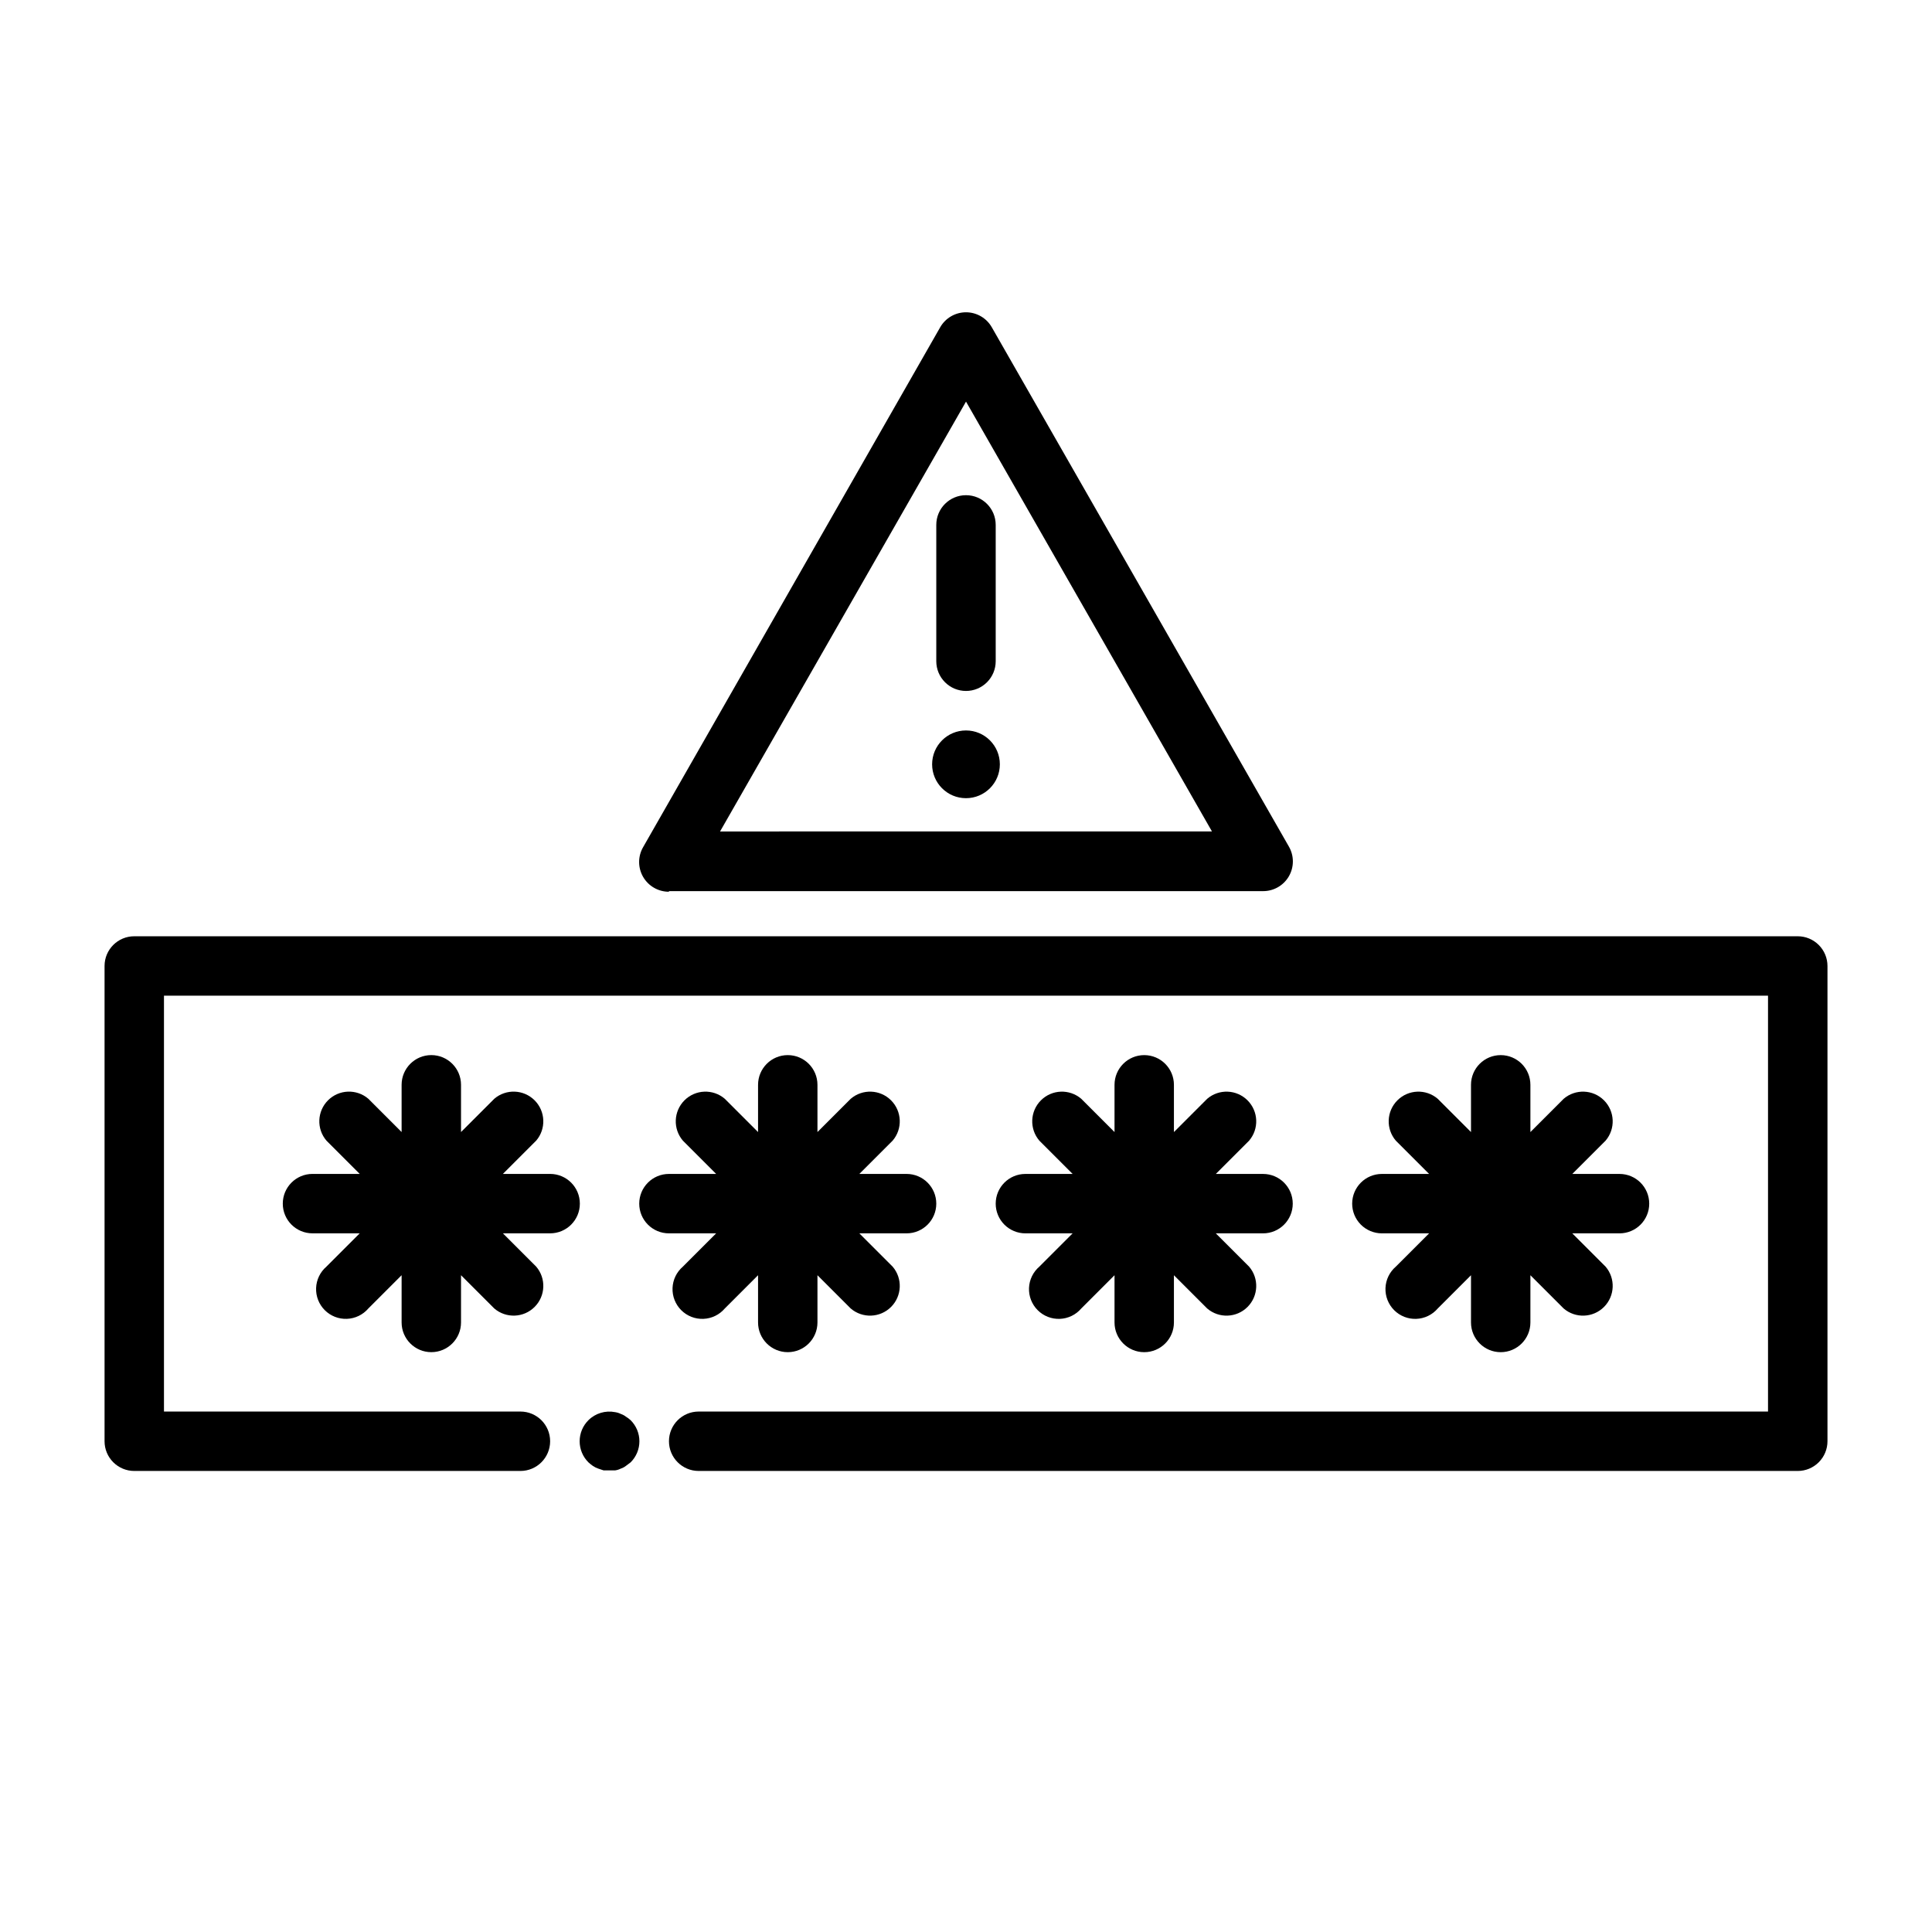
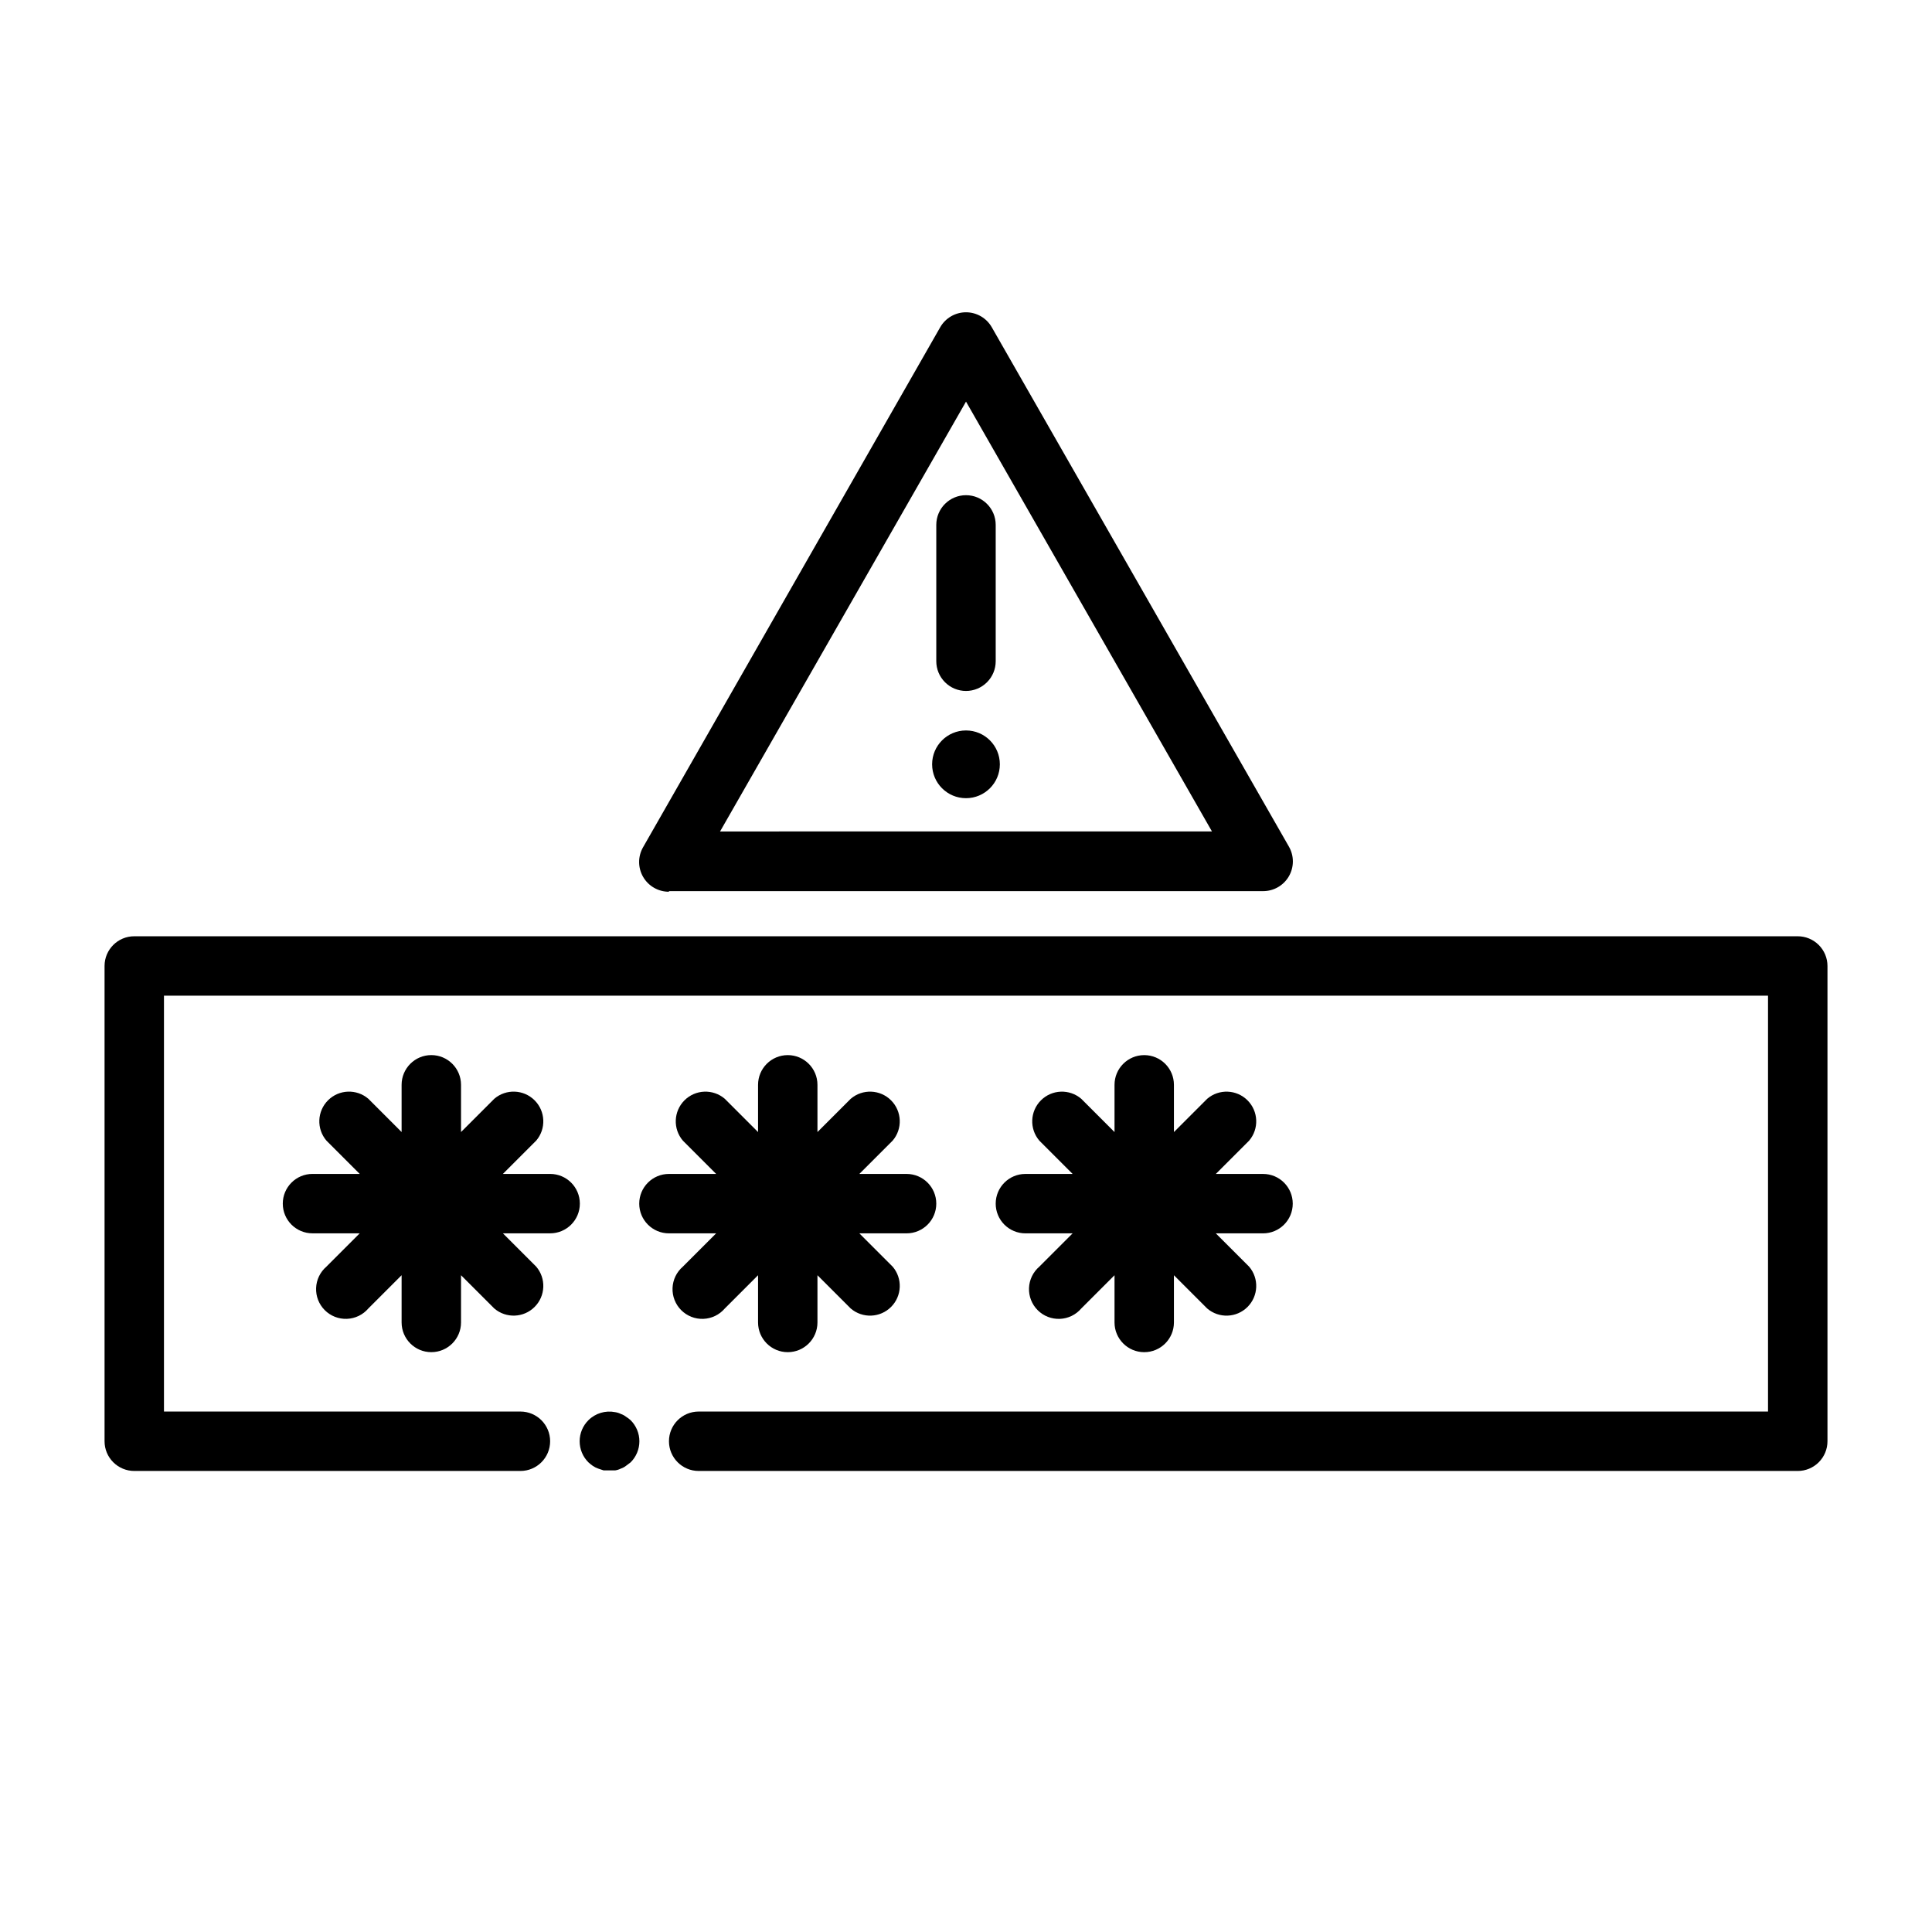
<svg xmlns="http://www.w3.org/2000/svg" fill="#000000" width="800px" height="800px" version="1.1" viewBox="144 144 512 512">
  <g>
-     <path d="m309.86 519.42c-0.402-0.312-0.855-0.551-1.336-0.711-0.473-0.238-0.977-0.395-1.496-0.473-2.57-0.512-5.227 0.285-7.086 2.129-1.492 1.477-2.328 3.488-2.328 5.586 0 2.102 0.836 4.113 2.328 5.59 0.375 0.34 0.77 0.656 1.18 0.945 0.441 0.297 0.918 0.535 1.418 0.707l1.418 0.473h3.07c0.52-0.074 1.023-0.234 1.496-0.473 0.48-0.156 0.934-0.395 1.336-0.707l1.258-0.945h0.004c1.488-1.477 2.328-3.488 2.328-5.59 0-2.098-0.84-4.109-2.328-5.586-0.391-0.359-0.812-0.676-1.262-0.945z" />
+     <path d="m309.86 519.42c-0.402-0.312-0.855-0.551-1.336-0.711-0.473-0.238-0.977-0.395-1.496-0.473-2.57-0.512-5.227 0.285-7.086 2.129-1.492 1.477-2.328 3.488-2.328 5.586 0 2.102 0.836 4.113 2.328 5.59 0.375 0.34 0.77 0.656 1.18 0.945 0.441 0.297 0.918 0.535 1.418 0.707l1.418 0.473h3.07c0.52-0.074 1.023-0.234 1.496-0.473 0.48-0.156 0.934-0.395 1.336-0.707l1.258-0.945c1.488-1.477 2.328-3.488 2.328-5.59 0-2.098-0.84-4.109-2.328-5.586-0.391-0.359-0.812-0.676-1.262-0.945z" />
    <path d="m620.41 392.12h-440.83c-4.348 0-7.871 3.527-7.871 7.875v125.95c0 2.09 0.828 4.09 2.305 5.566s3.477 2.309 5.566 2.309h102.34c4.348 0 7.871-3.527 7.871-7.875 0-4.348-3.523-7.871-7.871-7.871h-94.465v-110.21h425.09v110.21h-283.39c-4.348 0-7.871 3.523-7.871 7.871 0 4.348 3.523 7.875 7.871 7.875h291.27c2.09 0 4.09-0.832 5.566-2.309 1.477-1.477 2.309-3.477 2.309-5.566v-125.95c0-2.09-0.832-4.09-2.309-5.566-1.477-1.477-3.477-2.309-5.566-2.309z" />
    <path d="m289.79 455.1h-12.516l8.816-8.816c2.676-3.121 2.496-7.777-0.414-10.688-2.906-2.906-7.562-3.086-10.684-0.41l-8.816 8.816v-12.516c0-4.348-3.527-7.875-7.875-7.875-4.348 0-7.871 3.527-7.871 7.875v12.516l-8.816-8.816c-3.125-2.676-7.777-2.496-10.688 0.41-2.906 2.91-3.086 7.566-0.41 10.688l8.816 8.816h-12.52c-4.348 0-7.871 3.527-7.871 7.875 0 4.348 3.523 7.871 7.871 7.871h12.516l-8.816 8.816h0.004c-1.668 1.426-2.664 3.484-2.746 5.676-0.086 2.191 0.746 4.316 2.297 5.867 1.551 1.555 3.68 2.387 5.871 2.301 2.191-0.082 4.25-1.078 5.676-2.746l8.816-8.816v12.516c0 4.348 3.523 7.875 7.871 7.875 4.348 0 7.875-3.527 7.875-7.875v-12.516l8.816 8.816c3.121 2.676 7.777 2.496 10.684-0.41 2.91-2.91 3.09-7.566 0.414-10.688l-8.816-8.816h12.516c4.348 0 7.875-3.523 7.875-7.871 0-4.348-3.527-7.875-7.875-7.875z" />
    <path d="m333.79 470.85-8.816 8.816c-1.664 1.426-2.66 3.484-2.746 5.676-0.082 2.191 0.75 4.316 2.301 5.867 1.551 1.555 3.68 2.387 5.871 2.301 2.191-0.082 4.25-1.078 5.676-2.746l8.816-8.816v12.516c0 4.348 3.523 7.875 7.871 7.875s7.871-3.527 7.871-7.875v-12.516l8.816 8.816c3.125 2.676 7.781 2.496 10.688-0.41 2.91-2.91 3.09-7.566 0.414-10.688l-8.816-8.816h12.516c4.348 0 7.871-3.523 7.871-7.871 0-4.348-3.523-7.875-7.871-7.875h-12.516l8.816-8.816c2.676-3.121 2.496-7.777-0.414-10.688-2.906-2.906-7.562-3.086-10.688-0.41l-8.816 8.816v-12.516c0-4.348-3.523-7.875-7.871-7.875s-7.871 3.527-7.871 7.875v12.516l-8.816-8.816c-3.125-2.676-7.781-2.496-10.688 0.41-2.906 2.91-3.086 7.566-0.414 10.688l8.816 8.816h-12.516c-4.348 0-7.871 3.527-7.871 7.875 0 4.348 3.523 7.871 7.871 7.871z" />
    <path d="m407.87 462.98c0 2.086 0.828 4.09 2.305 5.566 1.477 1.473 3.481 2.305 5.566 2.305h12.516l-8.816 8.816c-1.664 1.426-2.66 3.484-2.746 5.676-0.082 2.191 0.75 4.316 2.301 5.867 1.551 1.555 3.68 2.387 5.871 2.301 2.191-0.082 4.25-1.078 5.676-2.746l8.816-8.816v12.516c0 4.348 3.523 7.875 7.871 7.875 4.348 0 7.871-3.527 7.871-7.875v-12.516l8.816 8.816c3.125 2.676 7.781 2.496 10.688-0.41 2.91-2.91 3.09-7.566 0.414-10.688l-8.816-8.816h12.516c4.348 0 7.871-3.523 7.871-7.871 0-4.348-3.523-7.875-7.871-7.875h-12.516l8.816-8.816c2.676-3.121 2.496-7.777-0.414-10.688-2.906-2.906-7.562-3.086-10.688-0.41l-8.816 8.816v-12.516c0-4.348-3.523-7.875-7.871-7.875-4.348 0-7.871 3.527-7.871 7.875v12.516l-8.816-8.816c-3.125-2.676-7.781-2.496-10.688 0.41-2.906 2.91-3.086 7.566-0.414 10.688l8.816 8.816h-12.516c-4.348 0-7.871 3.527-7.871 7.875z" />
-     <path d="m502.34 462.98c0 2.086 0.828 4.09 2.305 5.566 1.477 1.473 3.477 2.305 5.566 2.305h12.516l-8.816 8.816c-1.664 1.426-2.66 3.484-2.746 5.676-0.082 2.191 0.75 4.316 2.301 5.867 1.551 1.555 3.68 2.387 5.871 2.301 2.191-0.082 4.246-1.078 5.676-2.746l8.816-8.816v12.516c0 4.348 3.523 7.875 7.871 7.875 4.348 0 7.871-3.527 7.871-7.875v-12.516l8.816 8.816c3.125 2.676 7.781 2.496 10.688-0.41 2.906-2.91 3.086-7.566 0.414-10.688l-8.816-8.816h12.516c4.348 0 7.871-3.523 7.871-7.871 0-4.348-3.523-7.875-7.871-7.875h-12.516l8.816-8.816c2.672-3.121 2.492-7.777-0.414-10.688-2.906-2.906-7.562-3.086-10.688-0.41l-8.816 8.816v-12.516c0-4.348-3.523-7.875-7.871-7.875-4.348 0-7.871 3.527-7.871 7.875v12.516l-8.816-8.816c-3.125-2.676-7.781-2.496-10.688 0.41-2.91 2.91-3.09 7.566-0.414 10.688l8.816 8.816h-12.516c-4.348 0-7.871 3.527-7.871 7.875z" />
    <path d="m321.28 380.16h157.44c2.816 0.012 5.426-1.484 6.84-3.922 1.414-2.438 1.418-5.445 0.008-7.887l-78.719-137.6c-1.398-2.465-4.016-3.992-6.848-3.992-2.836 0-5.453 1.527-6.852 3.992l-78.719 137.76c-1.41 2.438-1.406 5.445 0.008 7.883s4.023 3.934 6.84 3.926zm78.723-129.73 65.18 113.91-130.36 0.004z" />
    <path d="m400 327.11c2.086 0 4.09-0.832 5.566-2.309 1.477-1.477 2.305-3.477 2.305-5.566v-36.133c0-4.348-3.523-7.871-7.871-7.871s-7.875 3.523-7.875 7.871v36.133c0 2.09 0.832 4.09 2.309 5.566 1.477 1.477 3.477 2.309 5.566 2.309z" />
    <path d="m408.97 346.55c0 4.957-4.019 8.977-8.973 8.977-4.957 0-8.977-4.019-8.977-8.977s4.019-8.973 8.977-8.973c4.953 0 8.973 4.016 8.973 8.973" />
  </g>
</svg>